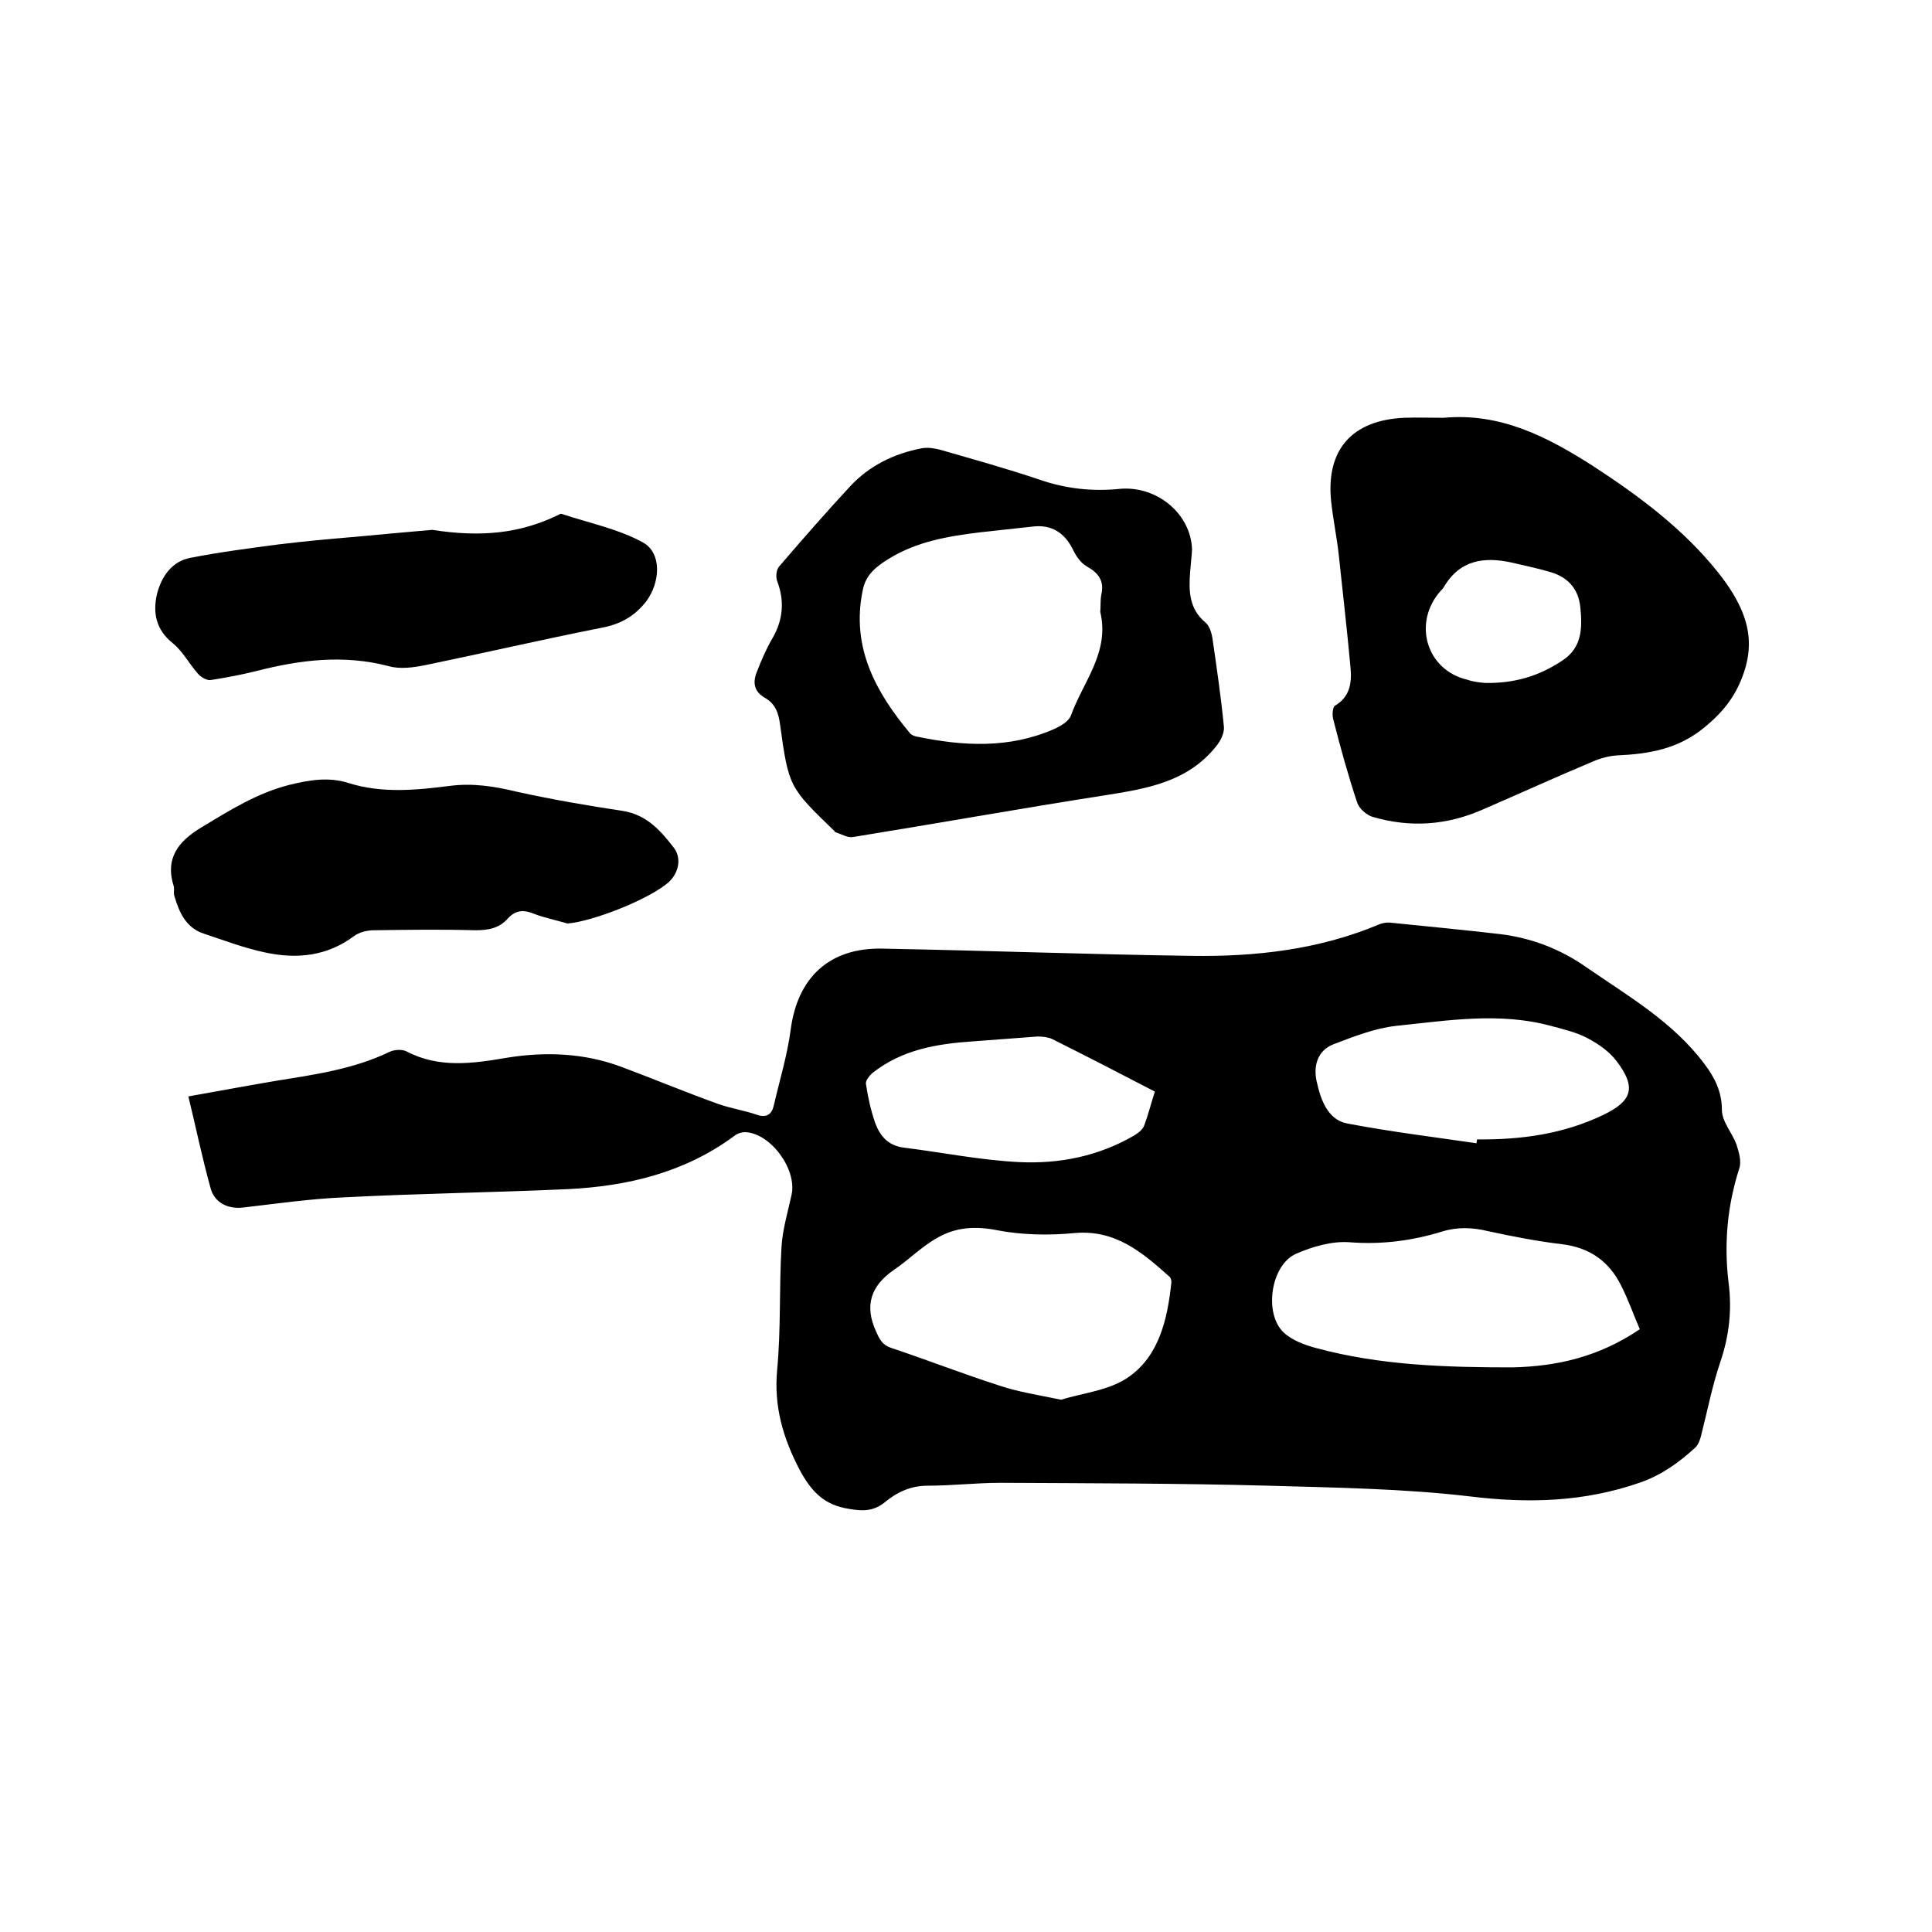
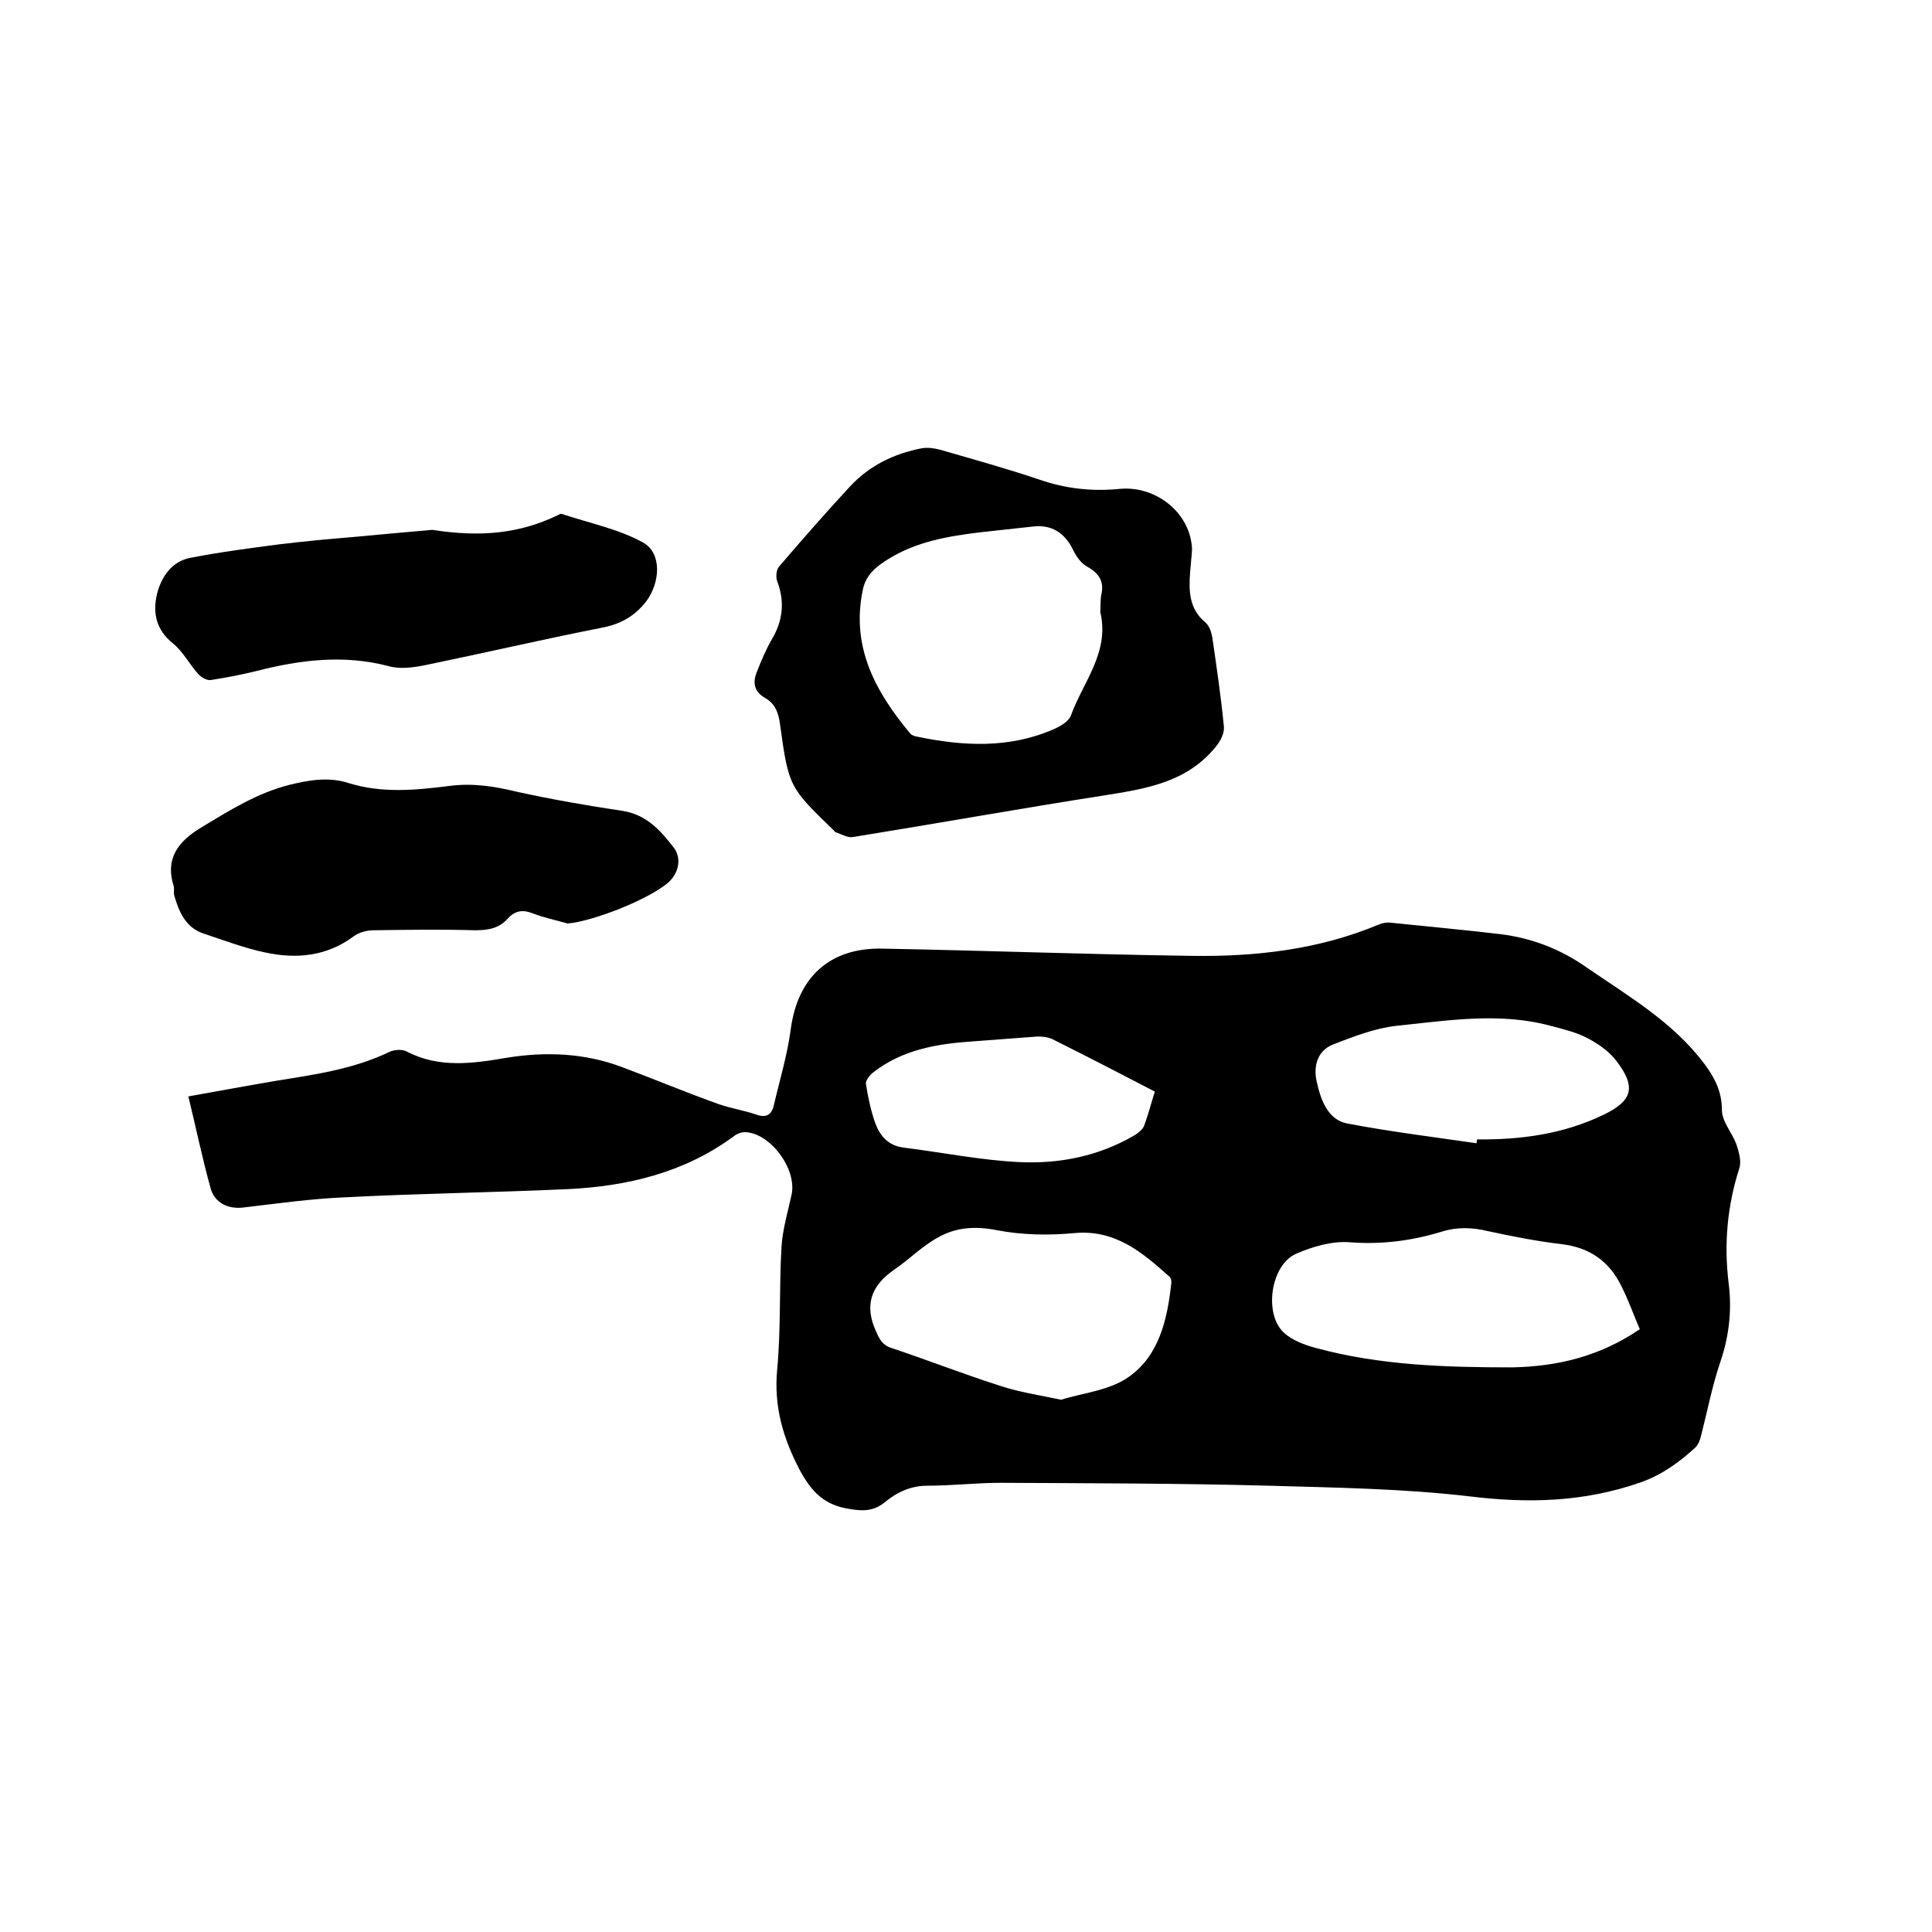
<svg xmlns="http://www.w3.org/2000/svg" enable-background="new 0 0 400 400" viewBox="0 0 400 400">
  <path d="m39 227c6.2-1.1 12.1-2.2 18-3.2 8-1.3 16.1-2.4 23.6-6 1-.5 2.7-.6 3.6-.1 6.7 3.5 13.7 2.5 20.7 1.3 8-1.3 16.1-1 23.8 1.9 6.7 2.5 13.4 5.3 20.1 7.7 2.6.9 5.3 1.3 7.9 2.2 2 .7 3.1-.1 3.5-1.9 1.2-5.2 2.8-10.4 3.5-15.7 1.4-10.8 8-17 18.9-16.8 21.4.4 42.7 1.2 64.1 1.5 13.3.2 26.4-1.3 38.8-6.5.7-.3 1.4-.4 2.1-.4 7.7.8 15.3 1.5 23 2.4 6.5.8 12.5 3.1 17.9 6.9 8.7 6 17.9 11.3 24.4 20 2.1 2.8 3.6 5.7 3.6 9.5 0 2.4 2.1 4.7 3 7.1.5 1.6 1.1 3.5.6 5-2.5 7.8-3.2 15.7-2.2 23.8.7 5.5.1 10.9-1.7 16.2-1.7 5-2.7 10.2-4 15.3-.2.9-.6 1.9-1.2 2.5-3.3 3-6.8 5.6-11.3 7.2-11.7 4.1-23.3 4.4-35.5 2.9-13.7-1.6-27.6-1.8-41.5-2.2-18.5-.5-37-.5-55.5-.6-5.1 0-10.1.6-15.2.6-3.5 0-6.4 1.4-8.9 3.5-2.3 1.8-4.5 1.8-7.3 1.3-5.2-.8-7.8-3.6-10.2-8-3.5-6.7-5.4-13.2-4.7-20.8.8-8.4.4-16.9.9-25.4.2-3.6 1.3-7.2 2.1-10.9 1.1-5.3-4.4-12.7-9.6-12.9-.8 0-1.7.3-2.3.8-10.3 7.6-22.1 10.4-34.5 11-15.4.7-30.9.9-46.3 1.7-7 .3-13.9 1.3-20.8 2.1-3.2.4-6-1-6.8-4-1.7-6.1-3-12.4-4.6-19zm300.5 48.2c-1.3-3-2.4-6.2-3.9-9.1-2.5-5-6.5-7.8-12.2-8.5-5.1-.6-10.2-1.6-15.3-2.7-3.3-.8-6.4-.9-9.6.1-6.2 1.9-12.5 2.7-19 2.2-3.7-.3-7.8.9-11.2 2.4-5.2 2.3-6.7 12.4-2.5 16.3 1.7 1.6 4.4 2.6 6.7 3.2 13.3 3.6 26.9 4 40.6 4 9.3-.2 18-2.2 26.4-7.9zm-119.8 14.6c4.4-1.4 10.1-1.9 14.1-4.8 6.2-4.4 7.9-11.9 8.7-19.3.1-.5-.1-1.2-.4-1.4-5.6-5-11.2-9.8-19.7-9-5.3.5-10.8.4-16-.6-4.5-.9-8.5-.6-12.2 1.5-3.3 1.8-6 4.6-9.1 6.7-4.8 3.3-6.2 7.4-3.7 12.8.7 1.6 1.3 2.8 3.2 3.4 7.5 2.5 14.9 5.4 22.4 7.8 3.9 1.3 7.9 1.9 12.7 2.9zm86-53.1c0-.3.1-.5.1-.8 9.1.1 17.9-1.1 26.2-5.1 6-2.9 6.8-5.7 2.7-11.1-1.5-2-3.8-3.6-6.1-4.8s-4.9-1.8-7.5-2.5c-10.7-2.9-21.4-1.1-32.1 0-4.4.5-8.7 2.2-12.9 3.8-3.4 1.3-4.2 4.6-3.5 7.7.8 3.6 2.2 7.9 6.3 8.7 8.9 1.7 17.9 2.8 26.8 4.1zm-66.6-10.7c-7.3-3.8-14.3-7.4-21.3-10.9-.9-.4-2-.5-3-.5-4.4.3-8.9.7-13.3 1-7.5.5-14.7 1.7-20.8 6.5-.7.6-1.6 1.7-1.4 2.4.4 2.7 1 5.4 1.9 8 1 2.7 2.7 4.7 5.9 5.1 8 1 15.9 2.6 23.9 3 8.3.4 16.4-1.2 23.8-5.5.8-.5 1.8-1.2 2.1-2.1.8-2.1 1.4-4.5 2.2-7z" />
-   <path d="m298.9 86.5c11.8-1.1 21.6 4 31.1 10.1 9.5 6.2 18.6 13 25.7 21.9 1.1 1.4 2.2 2.9 3.1 4.4 3 5 4.3 9.9 2.4 15.9-1.6 5-4.2 8.4-8.2 11.7-5.5 4.6-11.6 5.6-18.2 5.9-1.7.1-3.5.6-5.1 1.3-7.6 3.2-15.1 6.6-22.7 9.9-7.5 3.3-15.1 3.8-22.9 1.5-1.2-.4-2.7-1.7-3.1-2.9-1.9-5.7-3.5-11.5-5-17.4-.2-.8-.1-2.4.4-2.7 3.2-1.9 3.5-4.9 3.2-8-.7-7.7-1.6-15.4-2.4-23-.4-3.8-1.2-7.5-1.6-11.3-1.1-10.7 4.3-16.8 15.1-17.3 2.7-.1 5.5 0 8.2 0zm8.6 54.9c6 .1 11.1-1.4 15.9-4.6 4.2-2.7 4.2-6.8 3.8-11-.4-4.1-2.8-6.5-6.7-7.5-2.4-.7-4.9-1.2-7.4-1.8-5.8-1.3-10.9-.6-14.2 5.1-.2.3-.4.5-.6.7-5.9 6.6-3 16.4 5.4 18.4 1.4.5 2.8.6 3.8.7z" />
  <path d="m246.8 113.8c-.1 1.6-.3 3.2-.4 4.7-.3 3.9-.2 7.6 3.2 10.4.8.7 1.2 2 1.4 3.1.9 6.2 1.8 12.3 2.4 18.5.1 1.3-.7 2.9-1.6 4-6 7.5-14.5 8.8-23.3 10.2-17.3 2.7-34.6 5.8-51.9 8.6-1.1.2-2.4-.6-3.6-1-.1 0-.2-.1-.2-.2-9.4-9.1-9.5-9.1-11.3-22.1-.3-2.4-1-4.3-3.1-5.5-2.3-1.3-2.6-3.2-1.7-5.4.9-2.3 1.9-4.7 3.2-6.9 2.2-3.8 2.6-7.7 1-11.9-.3-.8-.2-2.3.4-3 4.8-5.6 9.7-11.2 14.7-16.6 4-4.3 9.1-6.8 14.9-7.9 1.2-.2 2.5 0 3.7.3 6.9 2 13.8 3.9 20.6 6.2 5.5 1.9 11 2.5 16.8 1.9 7.7-.6 14.6 5.3 14.8 12.6zm-19 12.9c.1-1.2 0-2.4.2-3.5.7-3-.6-4.6-3.1-6-1.2-.7-2.2-2.2-2.8-3.5-1.7-3.4-4.4-5.1-8.1-4.7s-7.4.8-11 1.2c-6.6.8-13.2 1.9-19 5.5-2.6 1.6-4.8 3.3-5.4 6.6-2.4 11.7 2.7 21 9.8 29.5.3.4.9.6 1.4.7 9.6 2 19.1 2.5 28.3-1.5 1.4-.6 3.1-1.6 3.6-2.8 2.5-7 8.1-13.1 6.1-21.5z" />
  <path d="m117.5 191.2c-2.4-.7-4.9-1.2-7.2-2.1-2-.8-3.6-.6-5.1 1-1.8 2.1-4.1 2.5-6.8 2.5-7-.2-14-.1-21 0-1.4 0-3 .4-4.1 1.2-5.6 4.2-11.9 4.8-18.4 3.4-4.3-.9-8.5-2.5-12.7-3.9-3.7-1.2-5.1-4.4-6.1-7.8-.2-.6 0-1.3-.1-1.9-1.9-5.9.9-9.4 5.7-12.3 5.8-3.5 11.5-7.1 18.2-8.8 4.1-1 8.1-1.7 12.2-.4 7 2.2 14 1.5 21.1.6 4.7-.6 9.2.1 13.7 1.2 7.3 1.6 14.7 2.9 22.1 4 4.9.8 7.8 4.1 10.5 7.6 1.6 2.1 1.1 5-.9 7-3.9 3.6-15.9 8.3-21.1 8.7z" />
  <path d="m89.5 109.7c10.2 1.6 18.2.7 25.9-3 .3-.1.6-.4.9-.3 5.7 1.9 11.7 3.1 16.8 5.9 4 2.2 3.6 8.3.7 12.2-2.5 3.2-5.5 4.8-9.4 5.5-12.1 2.4-24.2 5.2-36.3 7.7-2.5.5-5.3.9-7.7.2-9.2-2.4-18.2-1.3-27.2 1-3.2.8-6.4 1.4-9.6 1.9-.8.1-2-.6-2.6-1.3-1.8-2-3.1-4.6-5.2-6.3-3.5-2.8-4.2-6.3-3.3-10.2.9-3.6 3.1-6.8 6.9-7.5 6.1-1.2 12.3-2 18.4-2.8 5-.6 10.1-1.1 15.1-1.5 6.2-.6 12.2-1.1 16.6-1.5z" />
</svg>